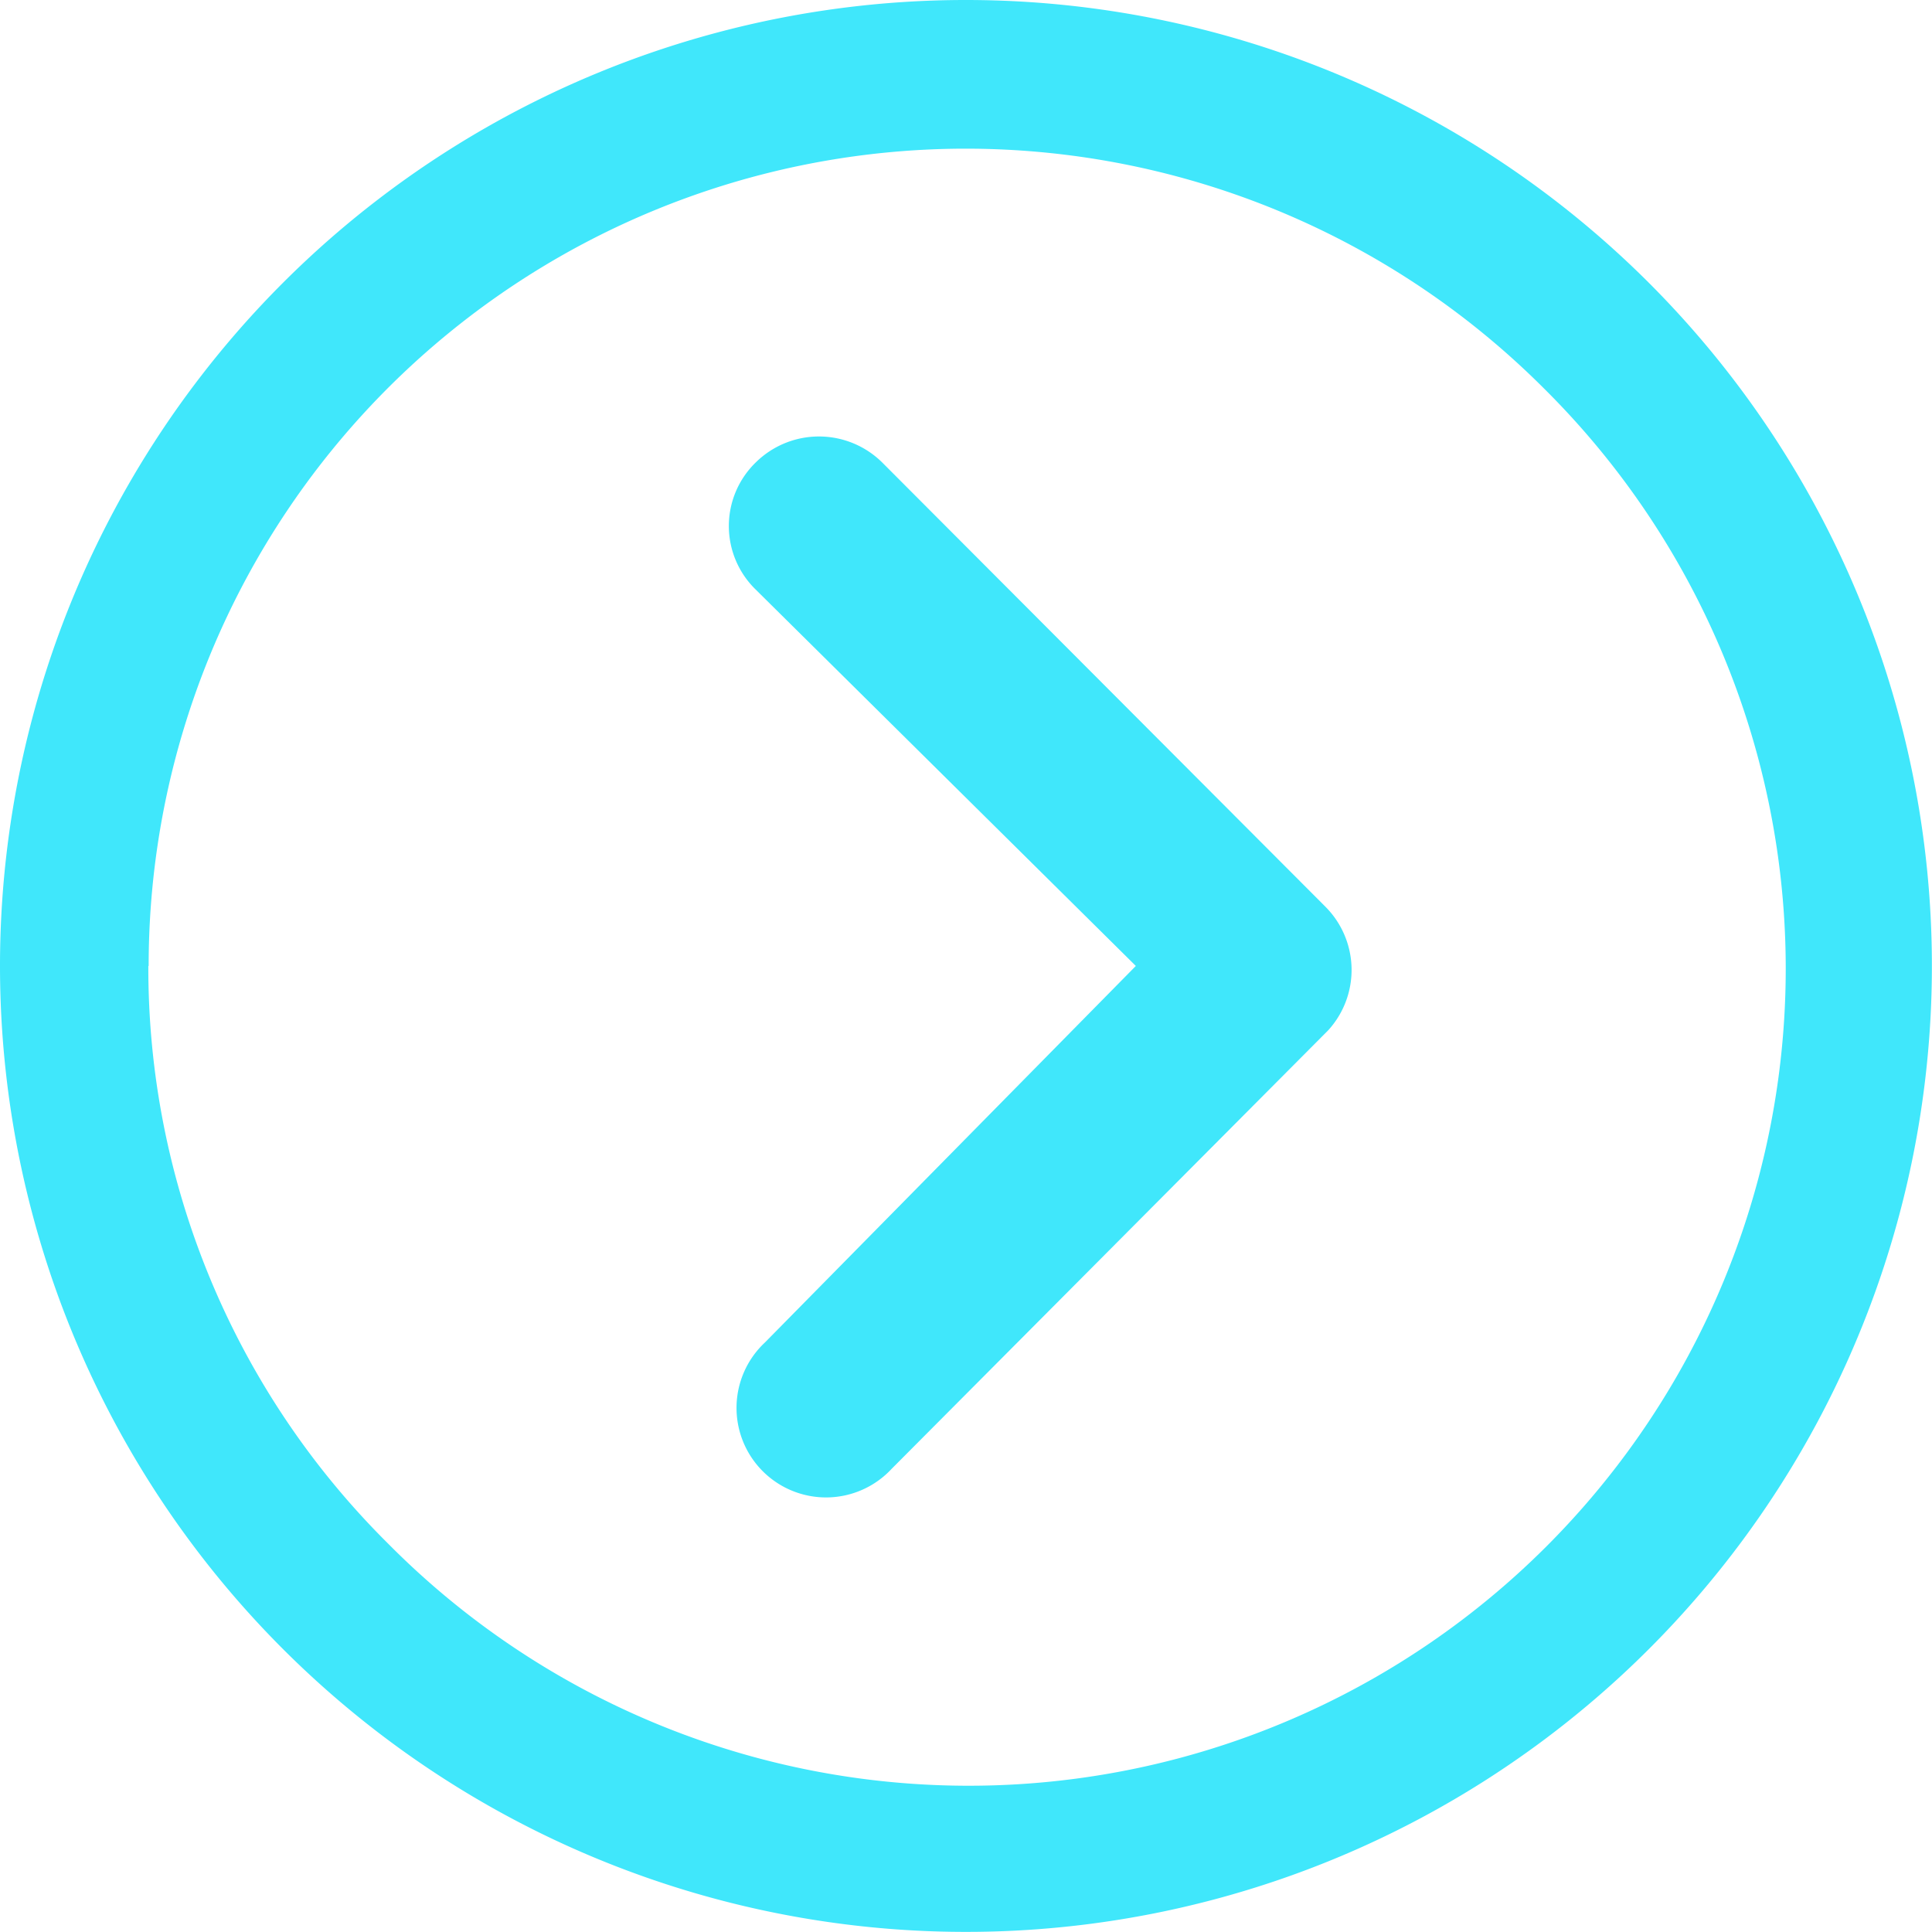
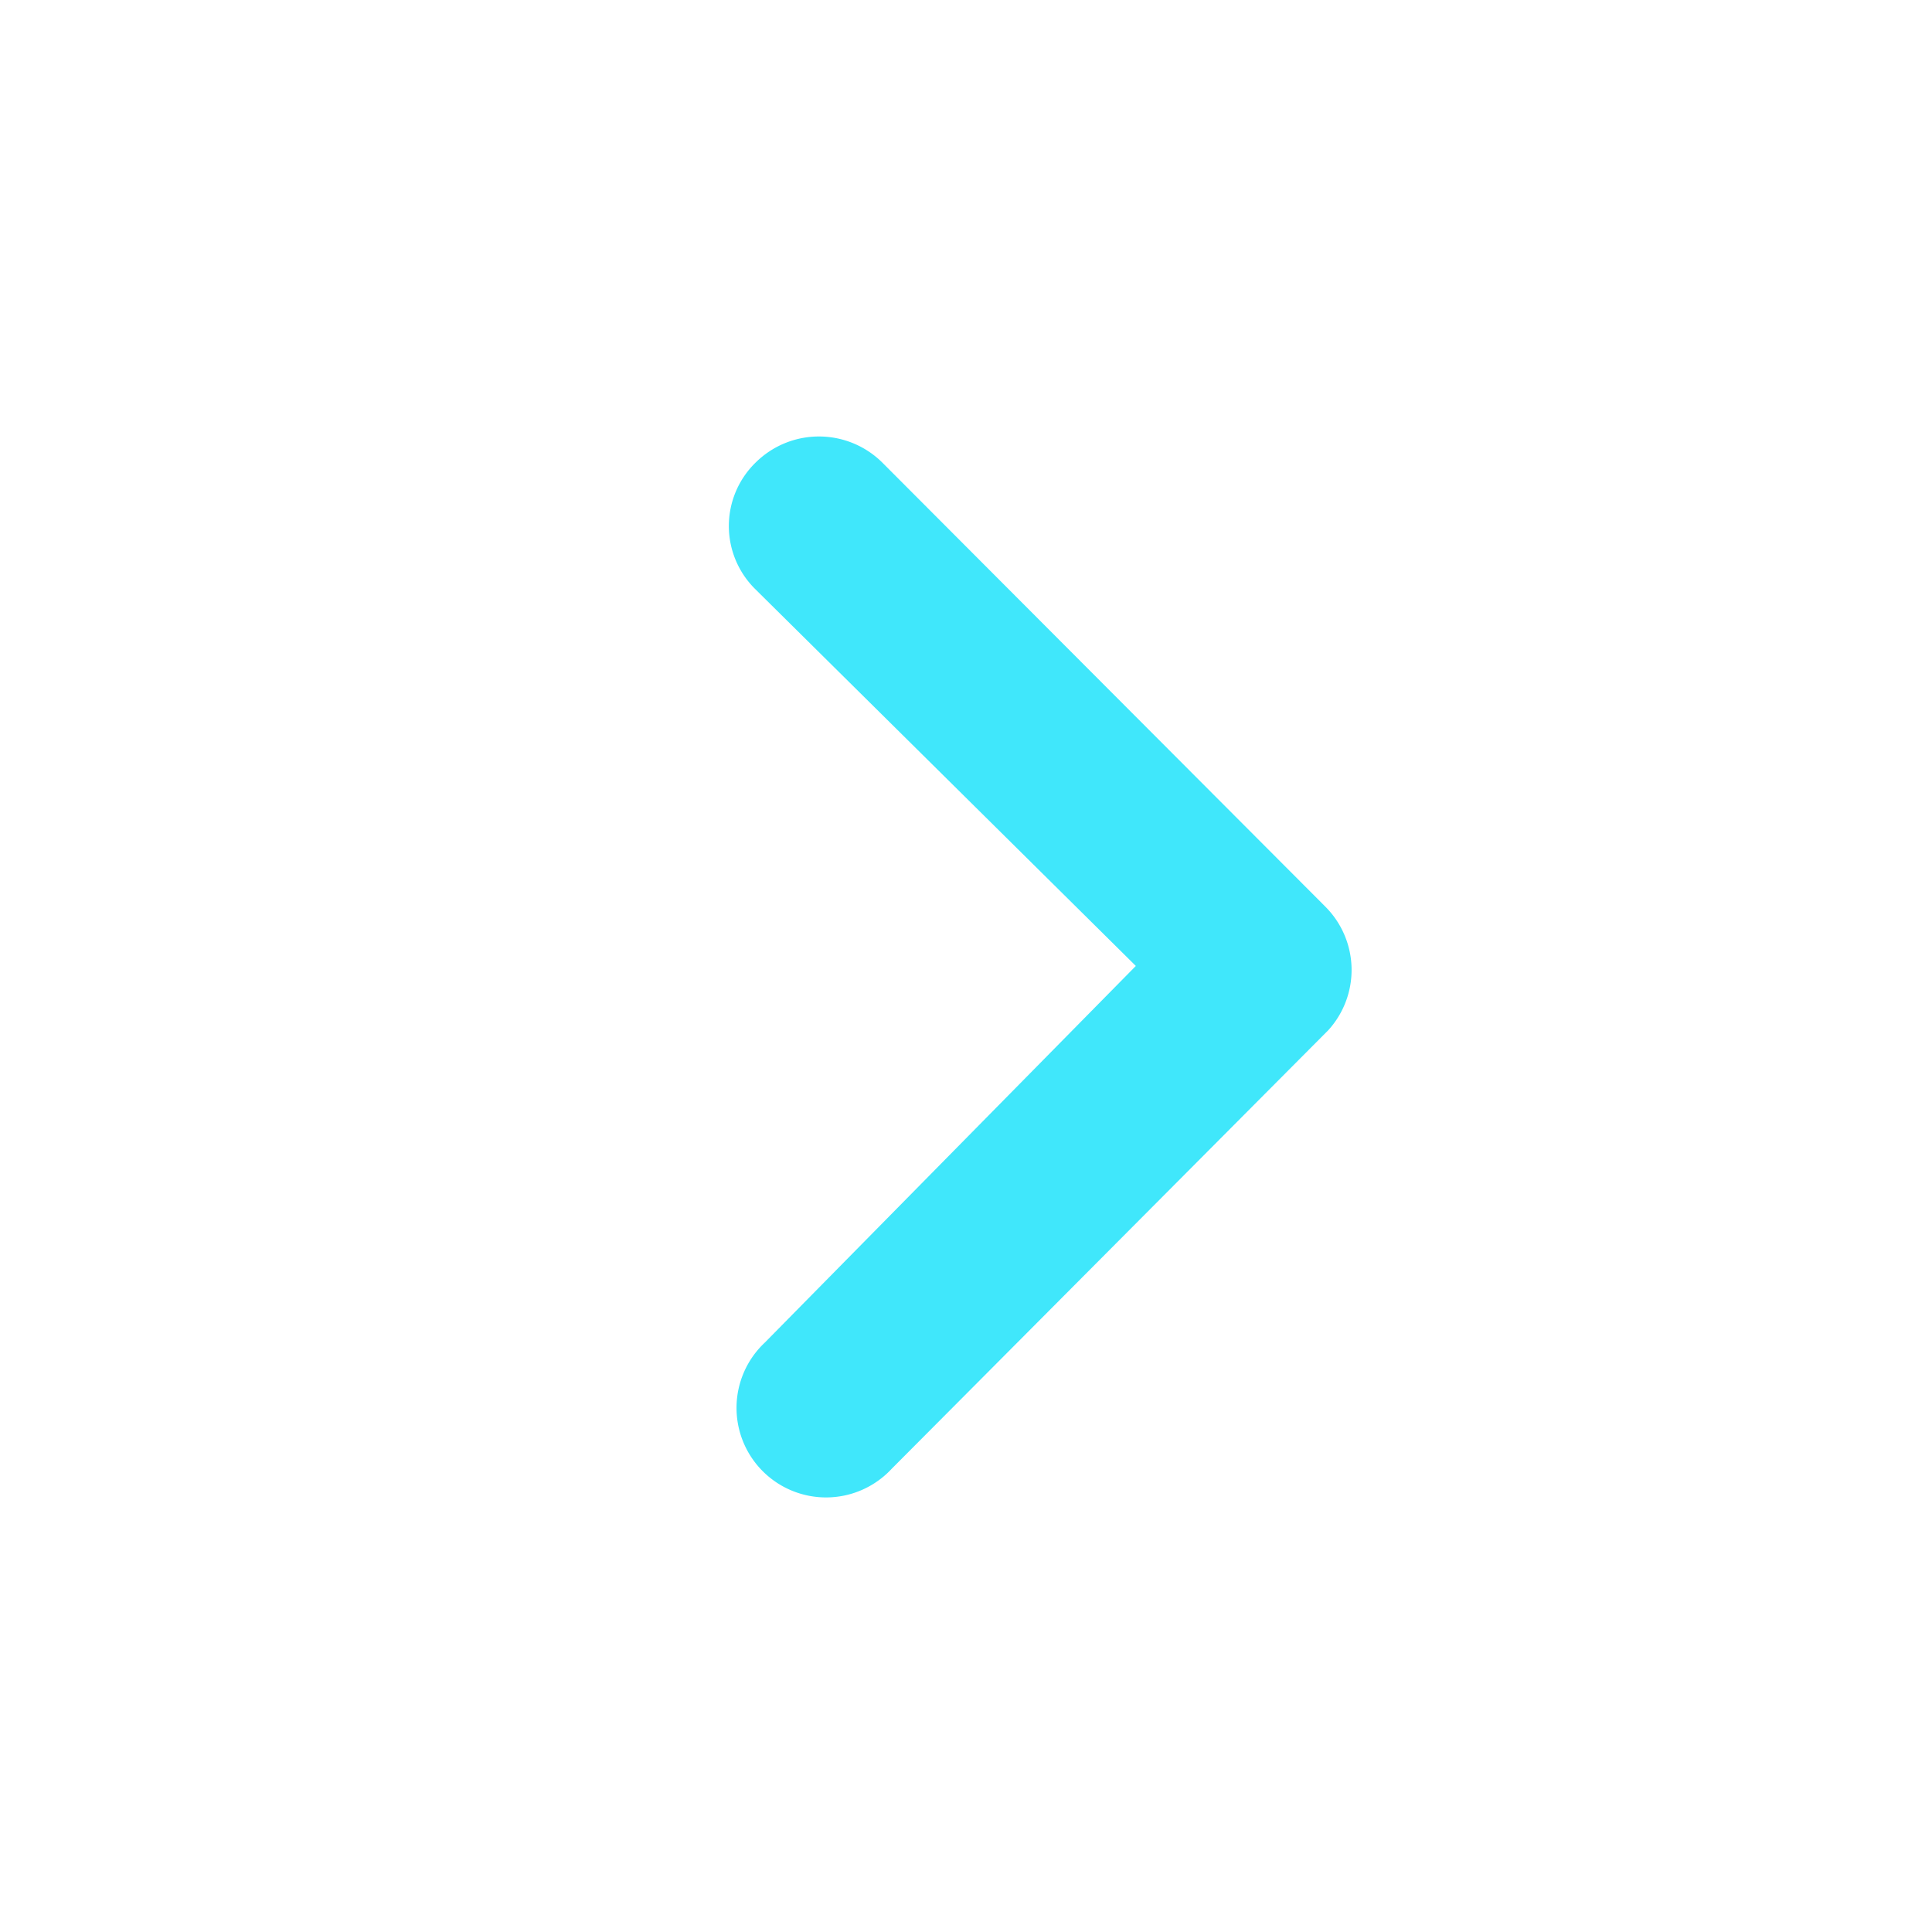
<svg xmlns="http://www.w3.org/2000/svg" width="18.559" height="18.559" viewBox="0 0 18.559 18.559">
  <g id="Icon_ionic-ios-arrow-dropright" data-name="Icon ionic-ios-arrow-dropright" transform="translate(-3.375 -3.375)">
    <path id="Path_24138" data-name="Path 24138" d="M14.668,10.234a.864.864,0,0,1,1.218,0L20.142,14.5a.86.86,0,0,1,.027,1.187L15.975,19.9a.86.86,0,1,1-1.218-1.213l3.564-3.618-3.654-3.618A.851.851,0,0,1,14.668,10.234Z" transform="translate(-4.035 -2.415)" fill="#40e7fb" />
-     <path id="Path_24139" data-name="Path 24139" d="M3.375,12.654a9.279,9.279,0,1,0,9.279-9.279A9.278,9.278,0,0,0,3.375,12.654Zm1.428,0A7.849,7.849,0,0,1,18.2,7.1,7.849,7.849,0,1,1,7.1,18.2,7.784,7.784,0,0,1,4.8,12.654Z" fill="#40e7fb" />
  </g>
</svg>